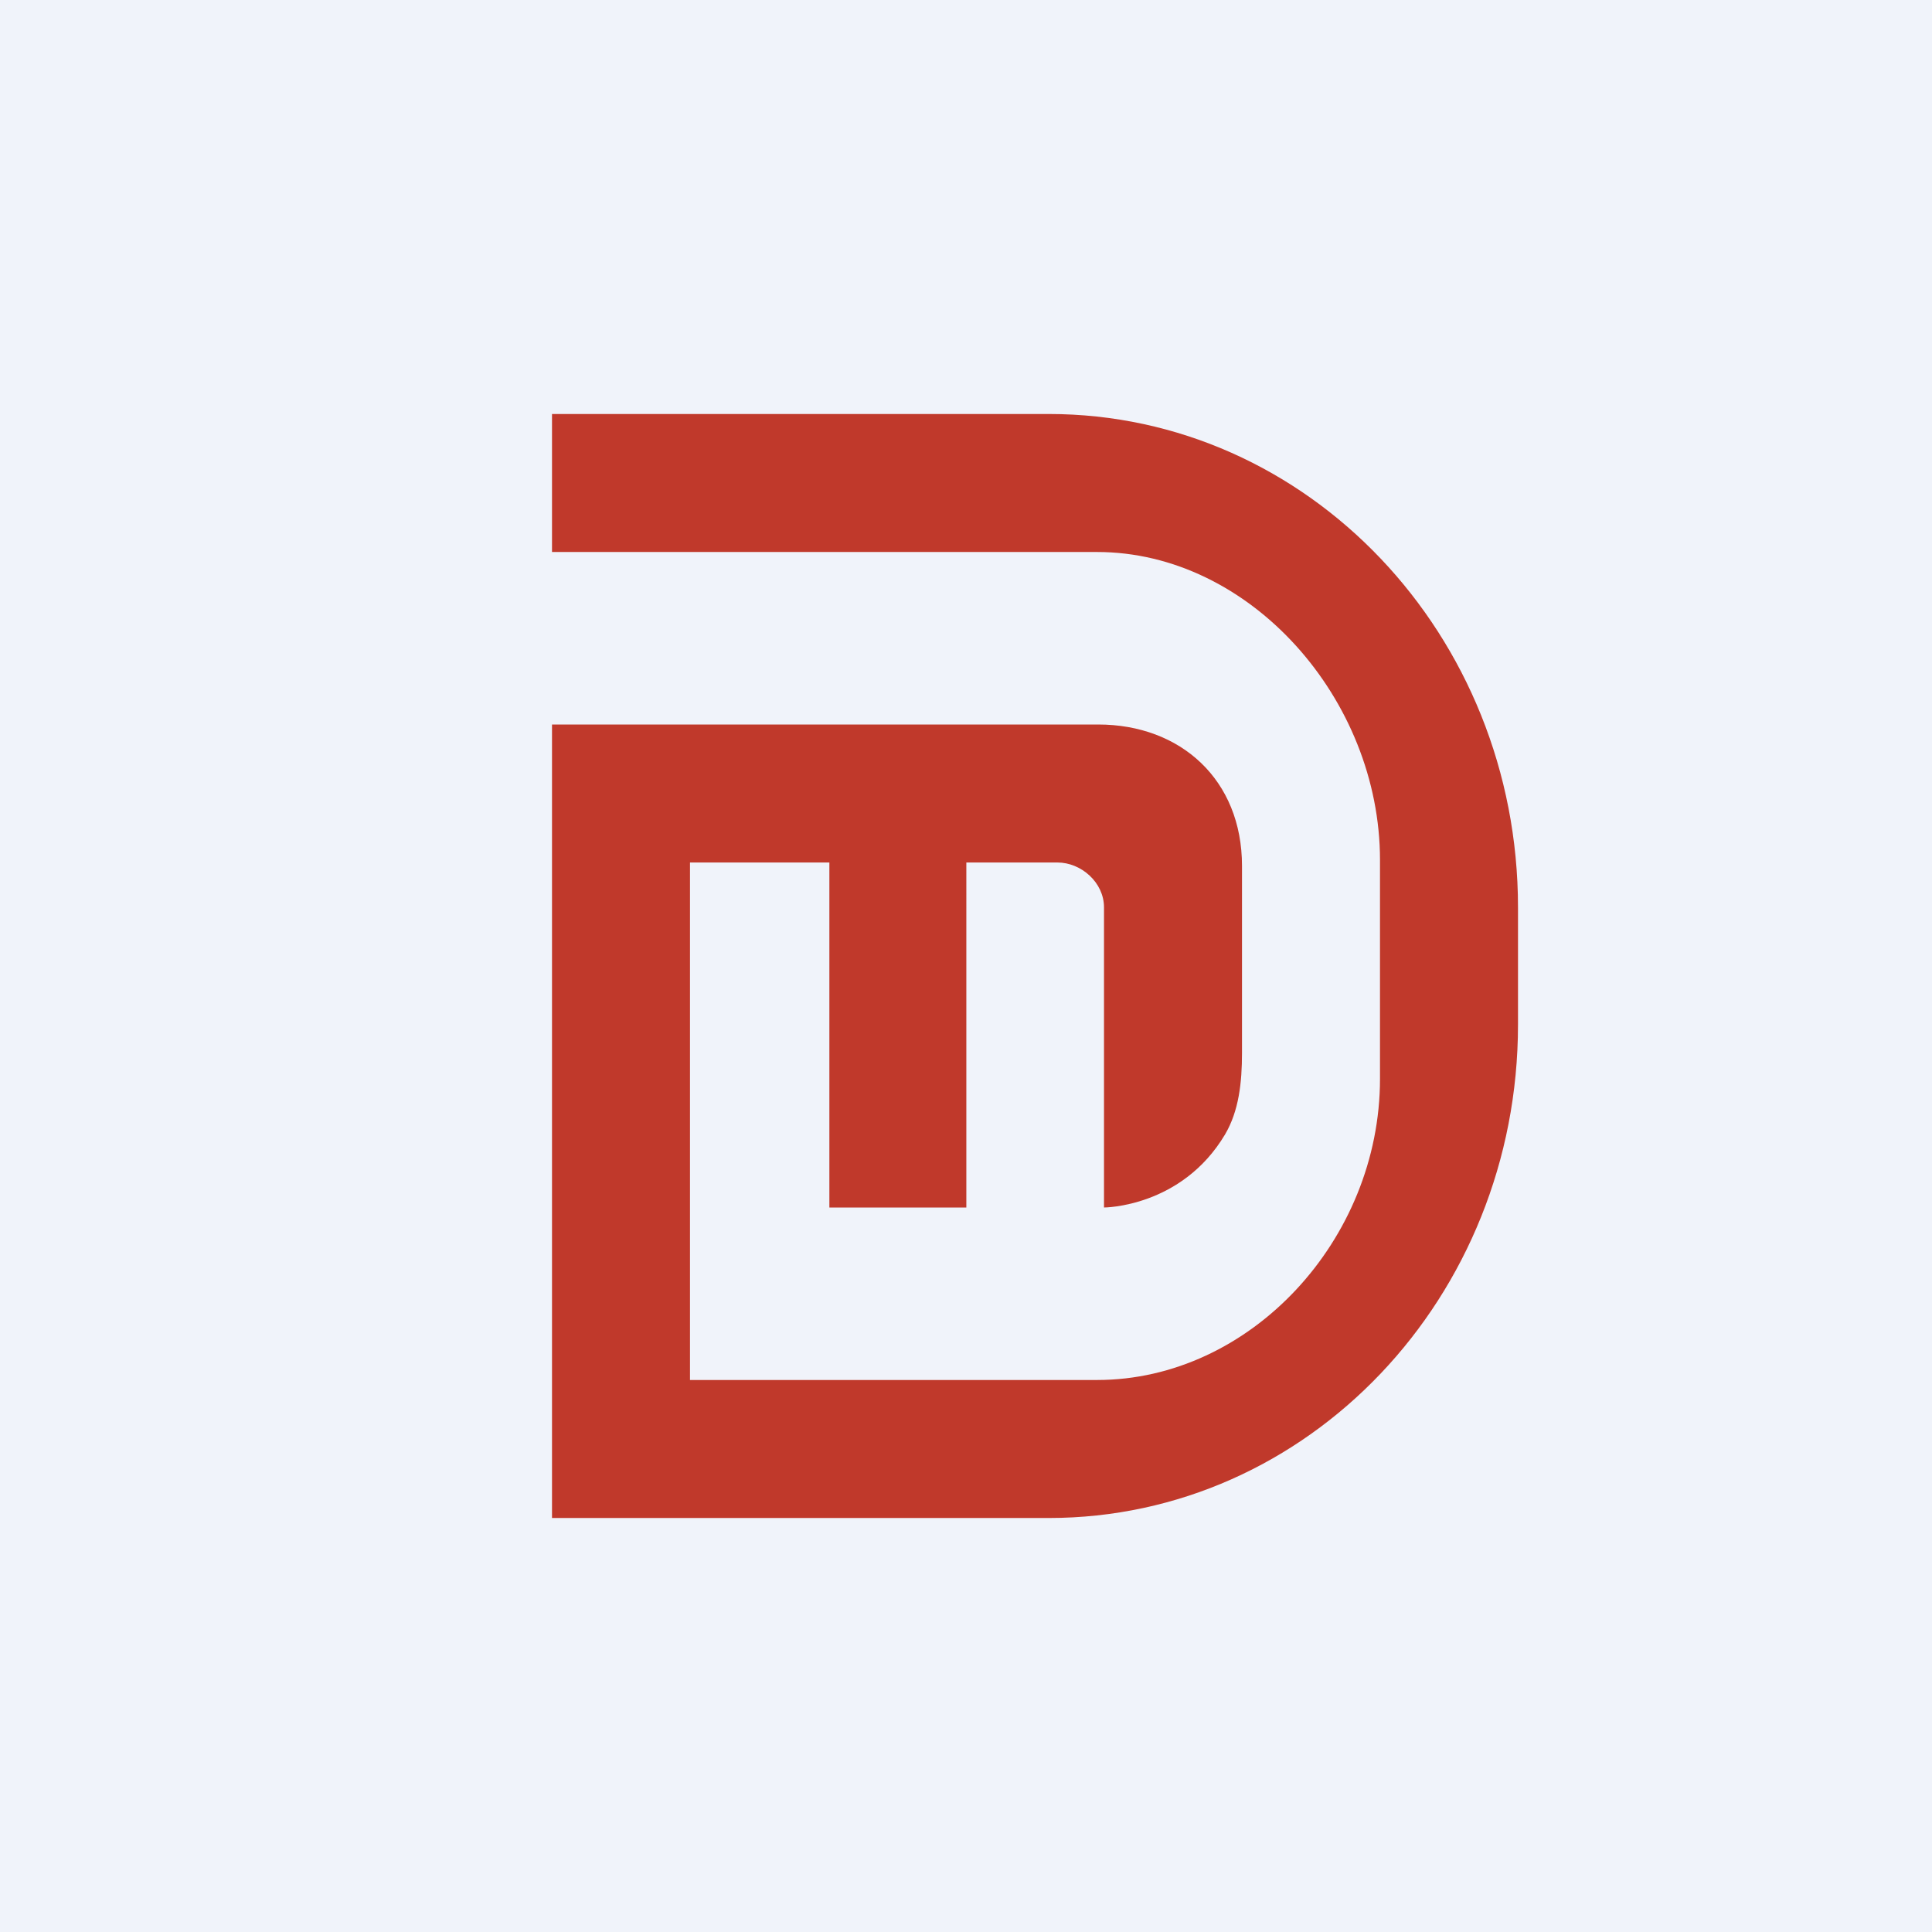
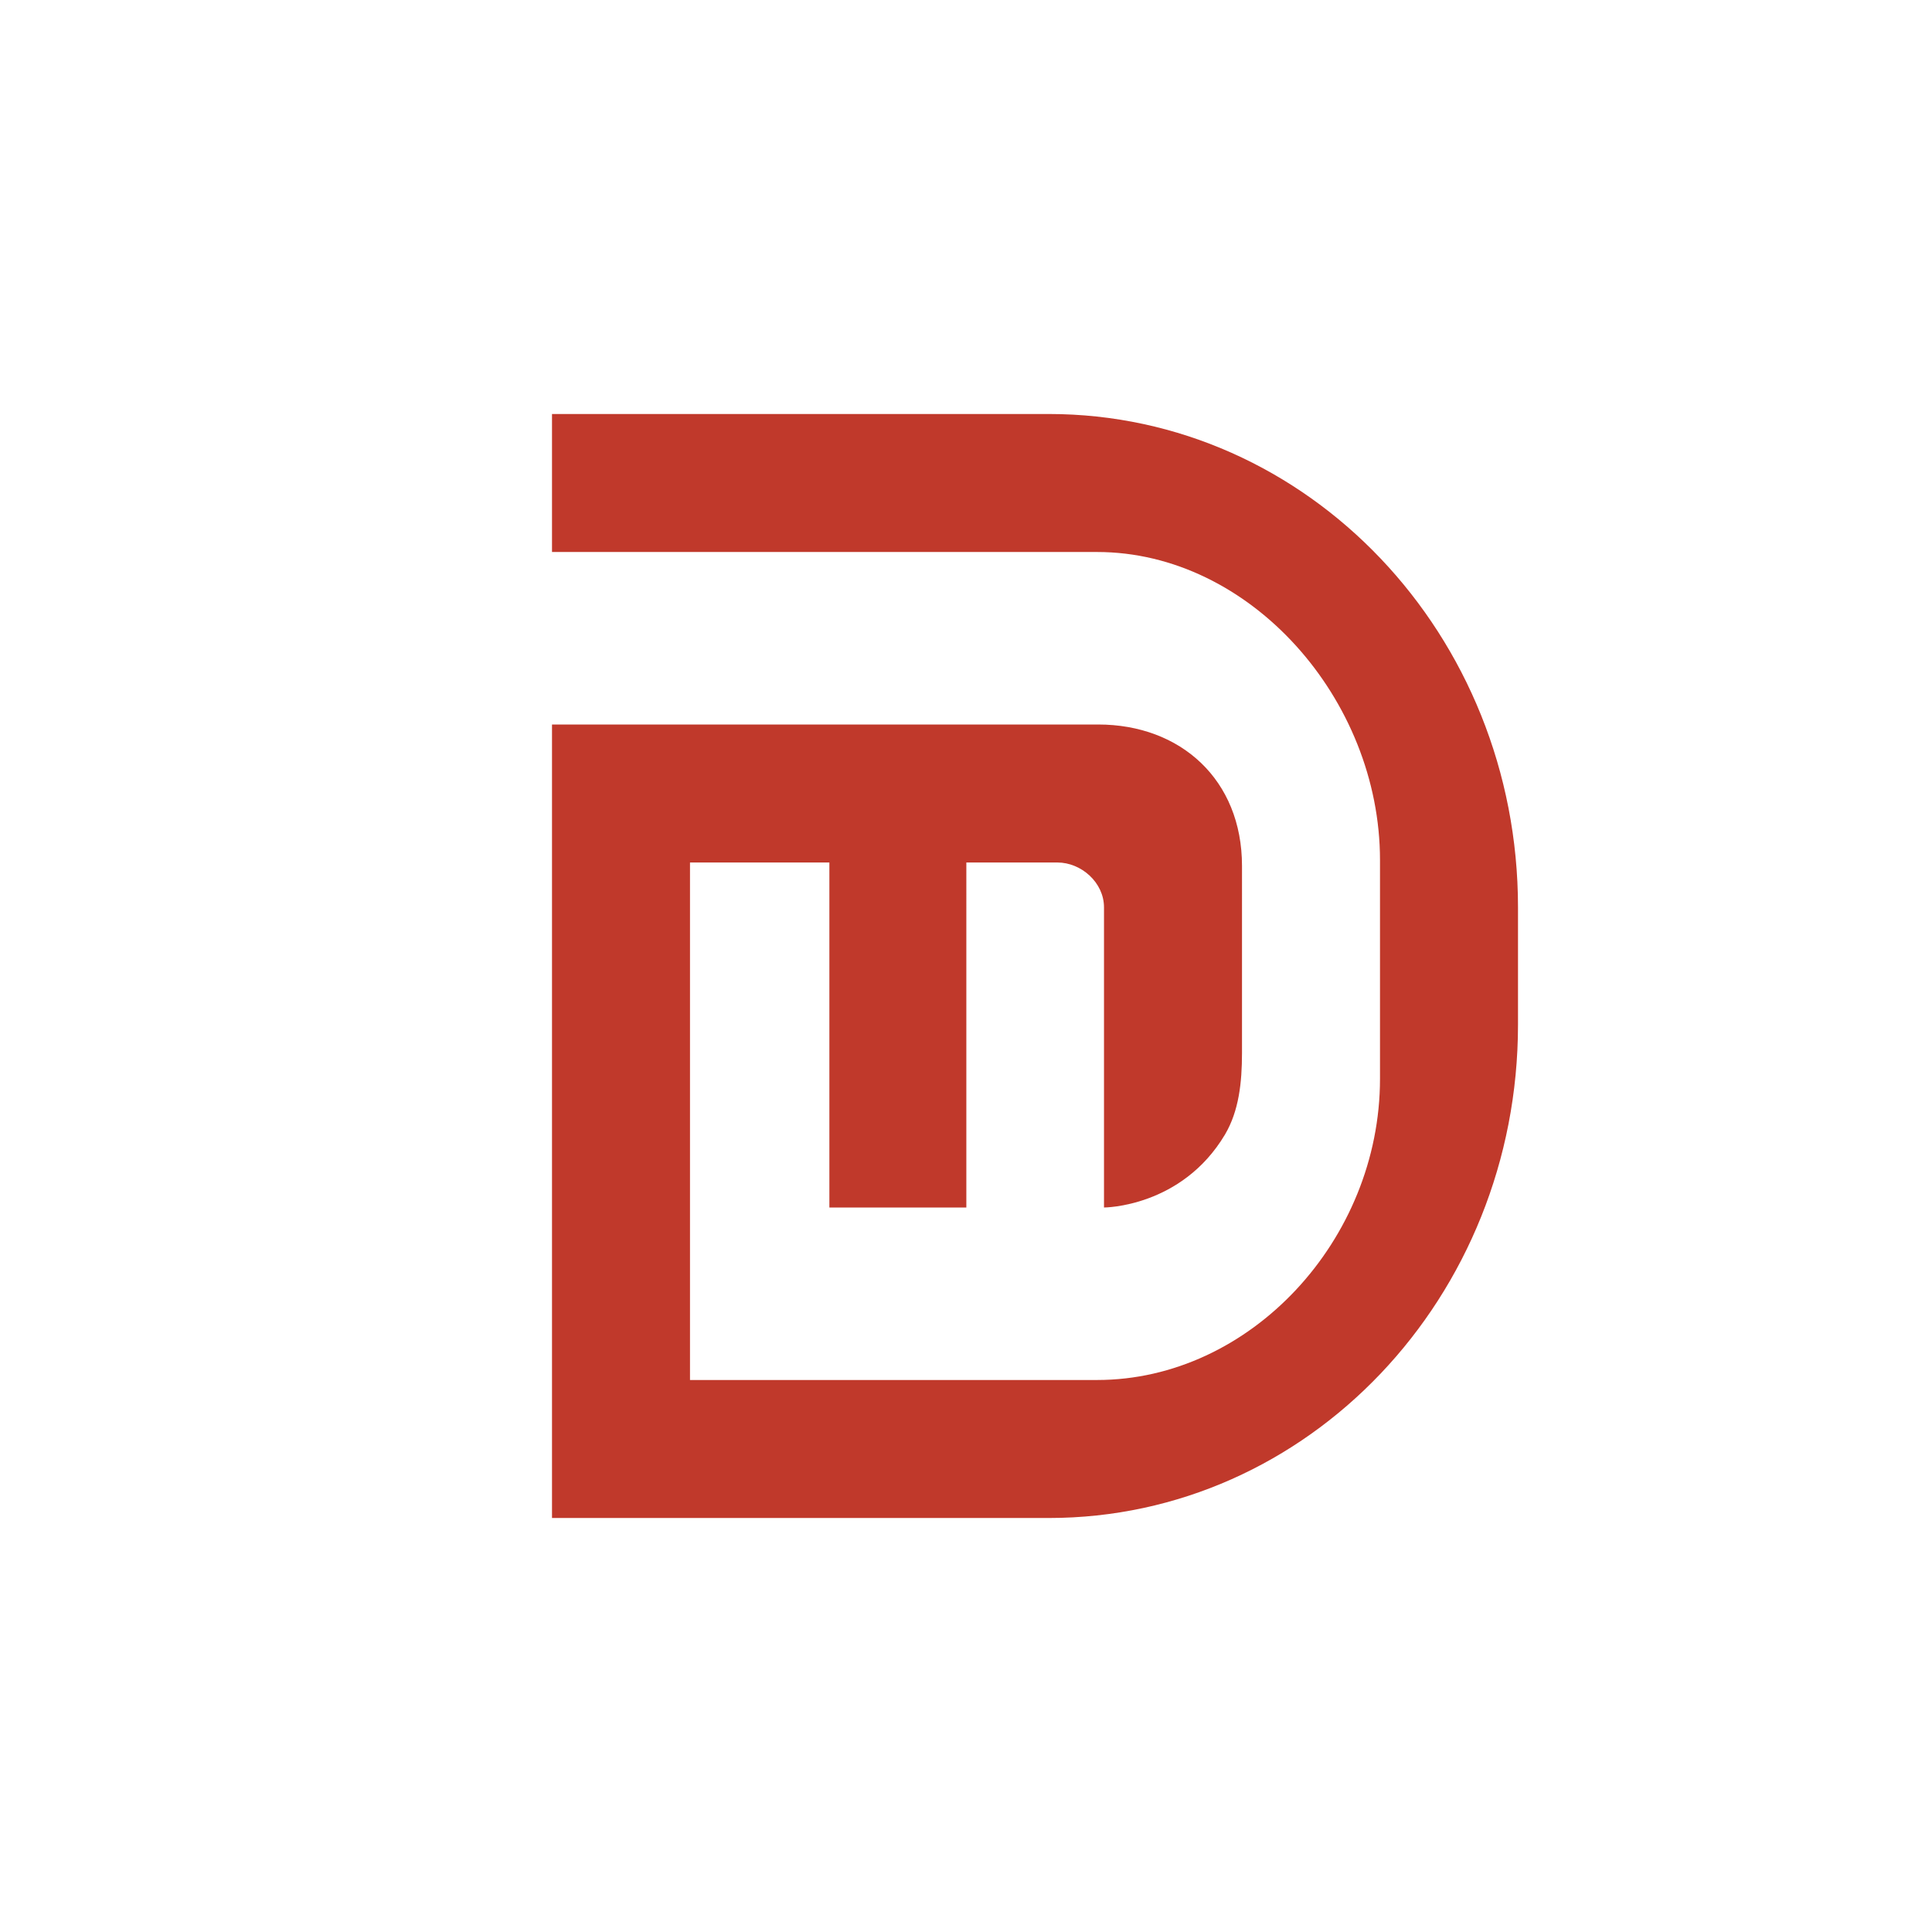
<svg xmlns="http://www.w3.org/2000/svg" width="56" height="56" viewBox="0 0 56 56">
-   <path fill="#F0F3FA" d="M0 0h56v56H0z" />
  <path d="M30.4 12H16v4h15.8c4.44 0 8.2 4.27 8.2 8.93v6.34c0 4.67-3.76 8.73-8.2 8.73H20V25h4.04v10h3.97V25h2.64c.69 0 1.35.58 1.35 1.3V35s2.25 0 3.51-2.12c.4-.68.49-1.5.49-2.36V25.1C36 22.6 34.22 21 31.83 21H16v23h14.4C37.92 44 44 37.6 44 29.7v-3.4C44 18.4 37.91 12 30.4 12Z" fill="#C0392B" />
</svg>